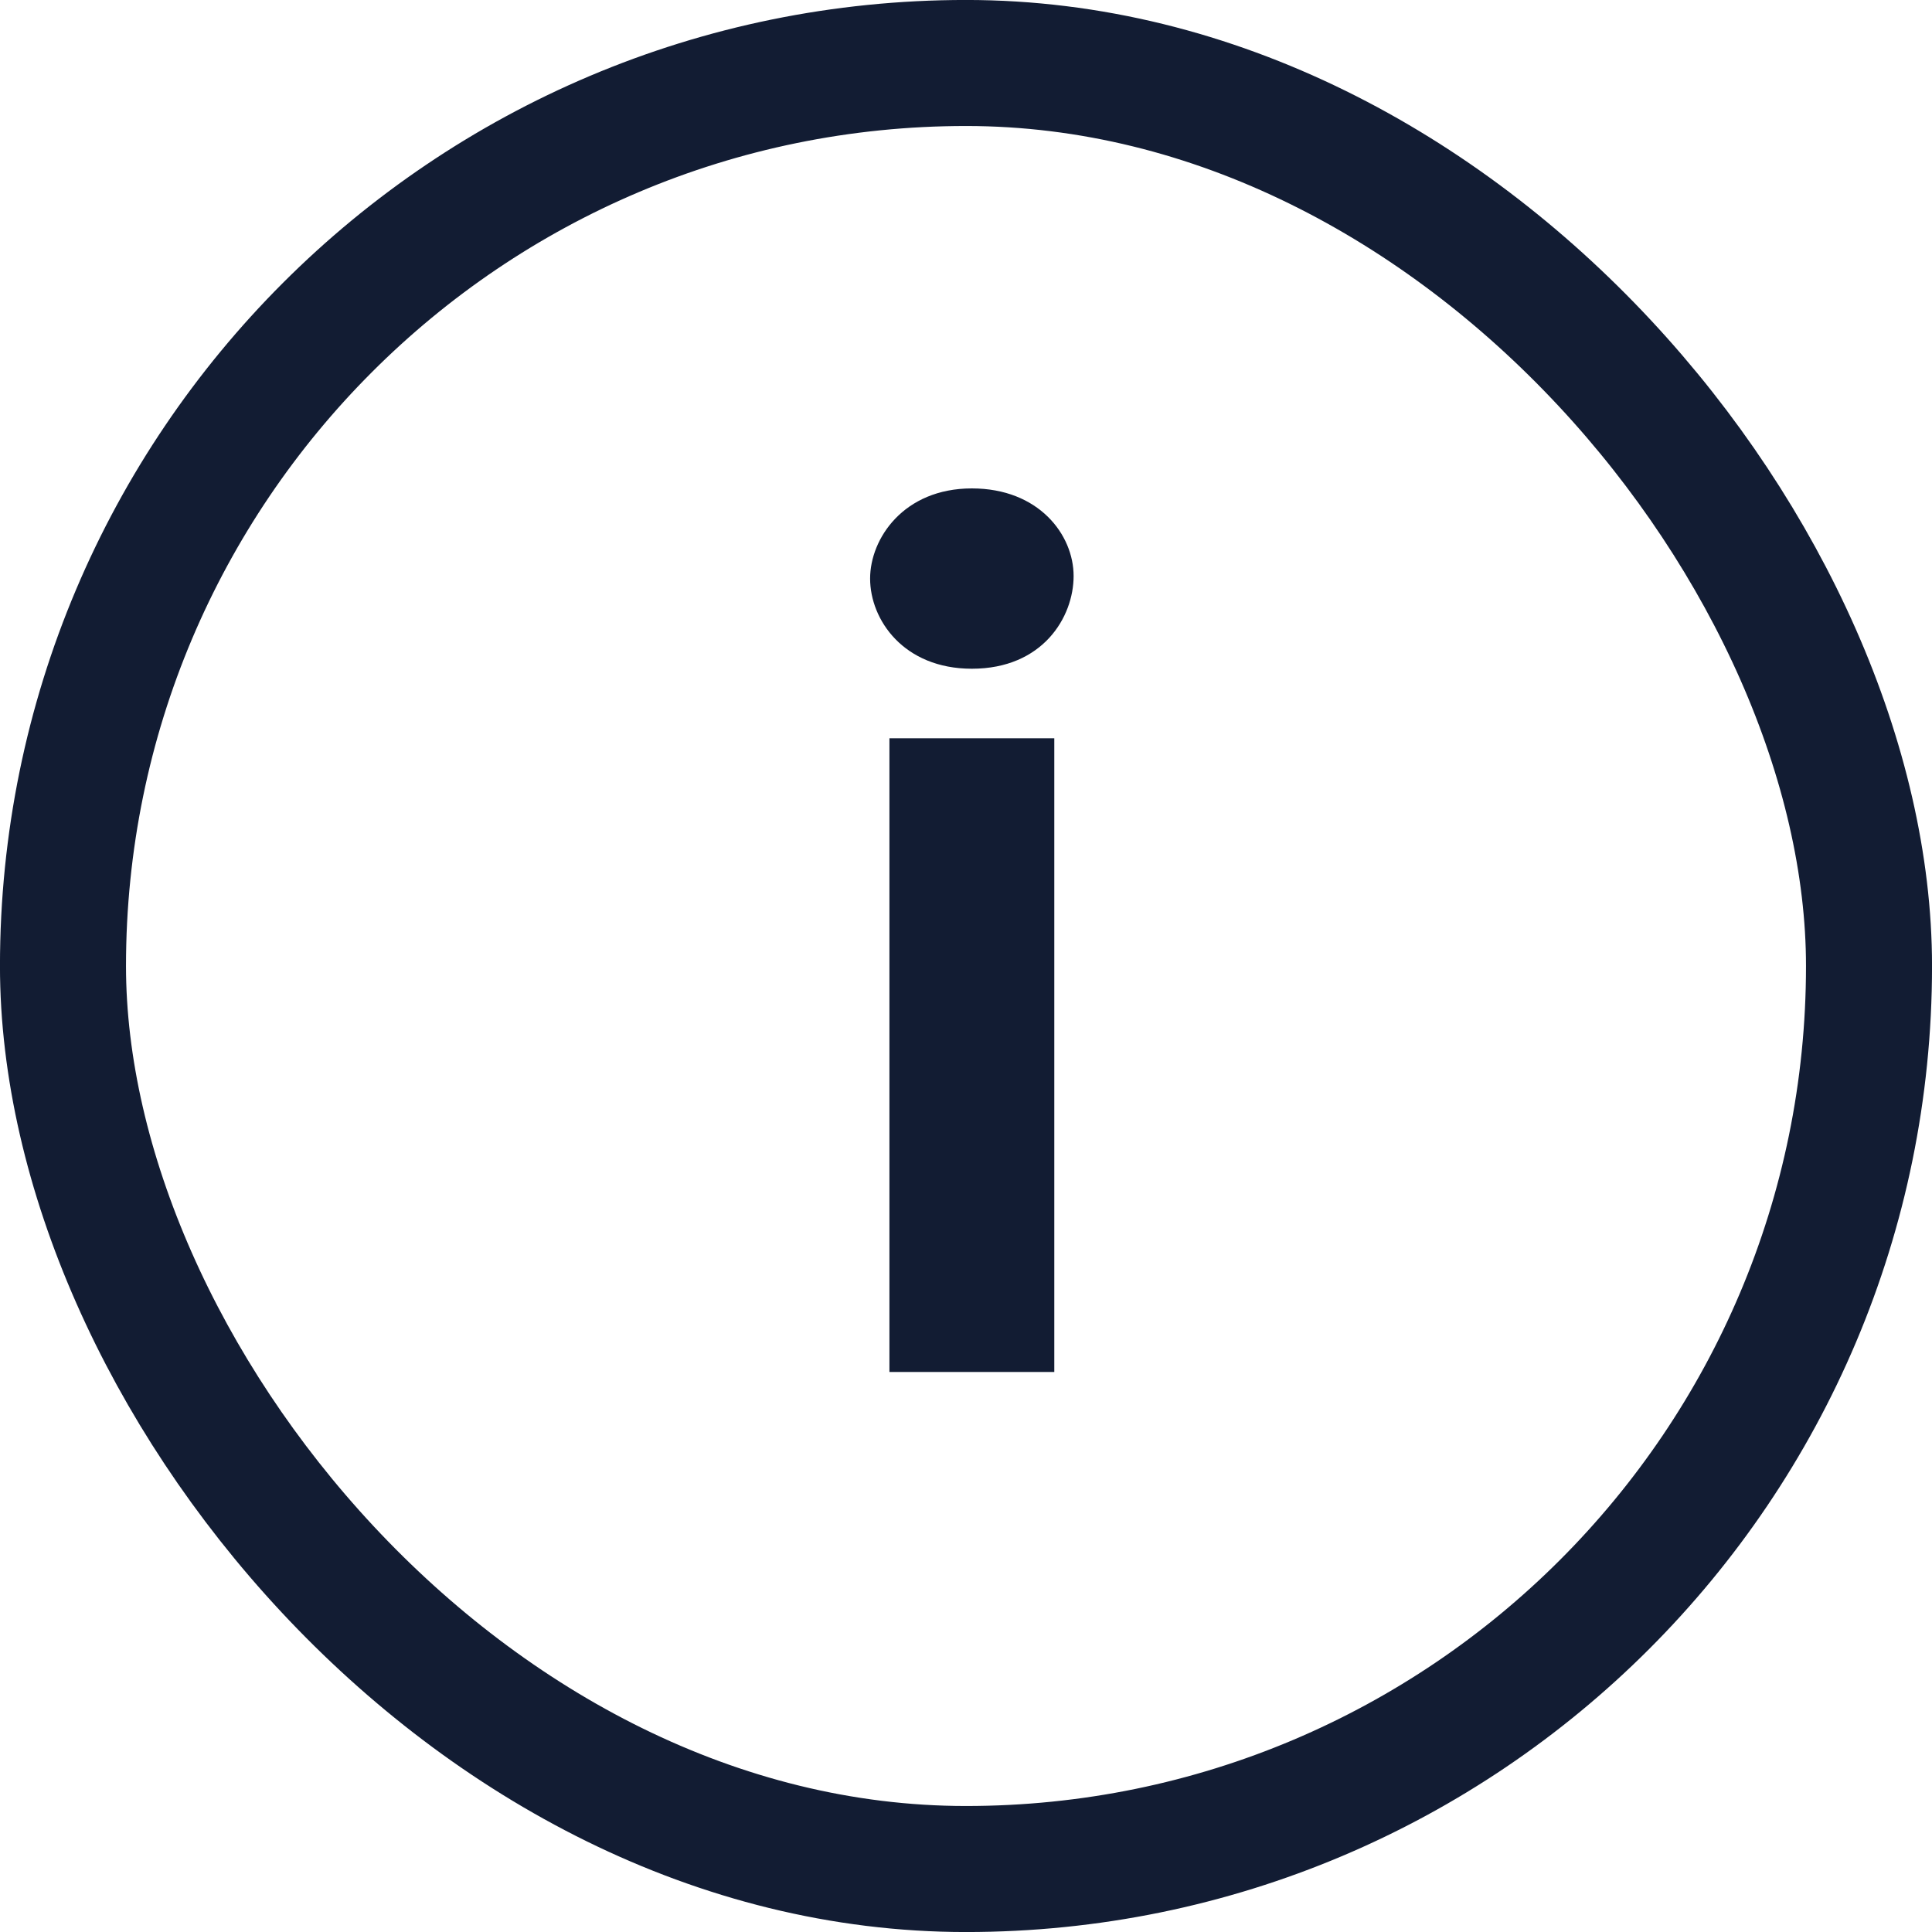
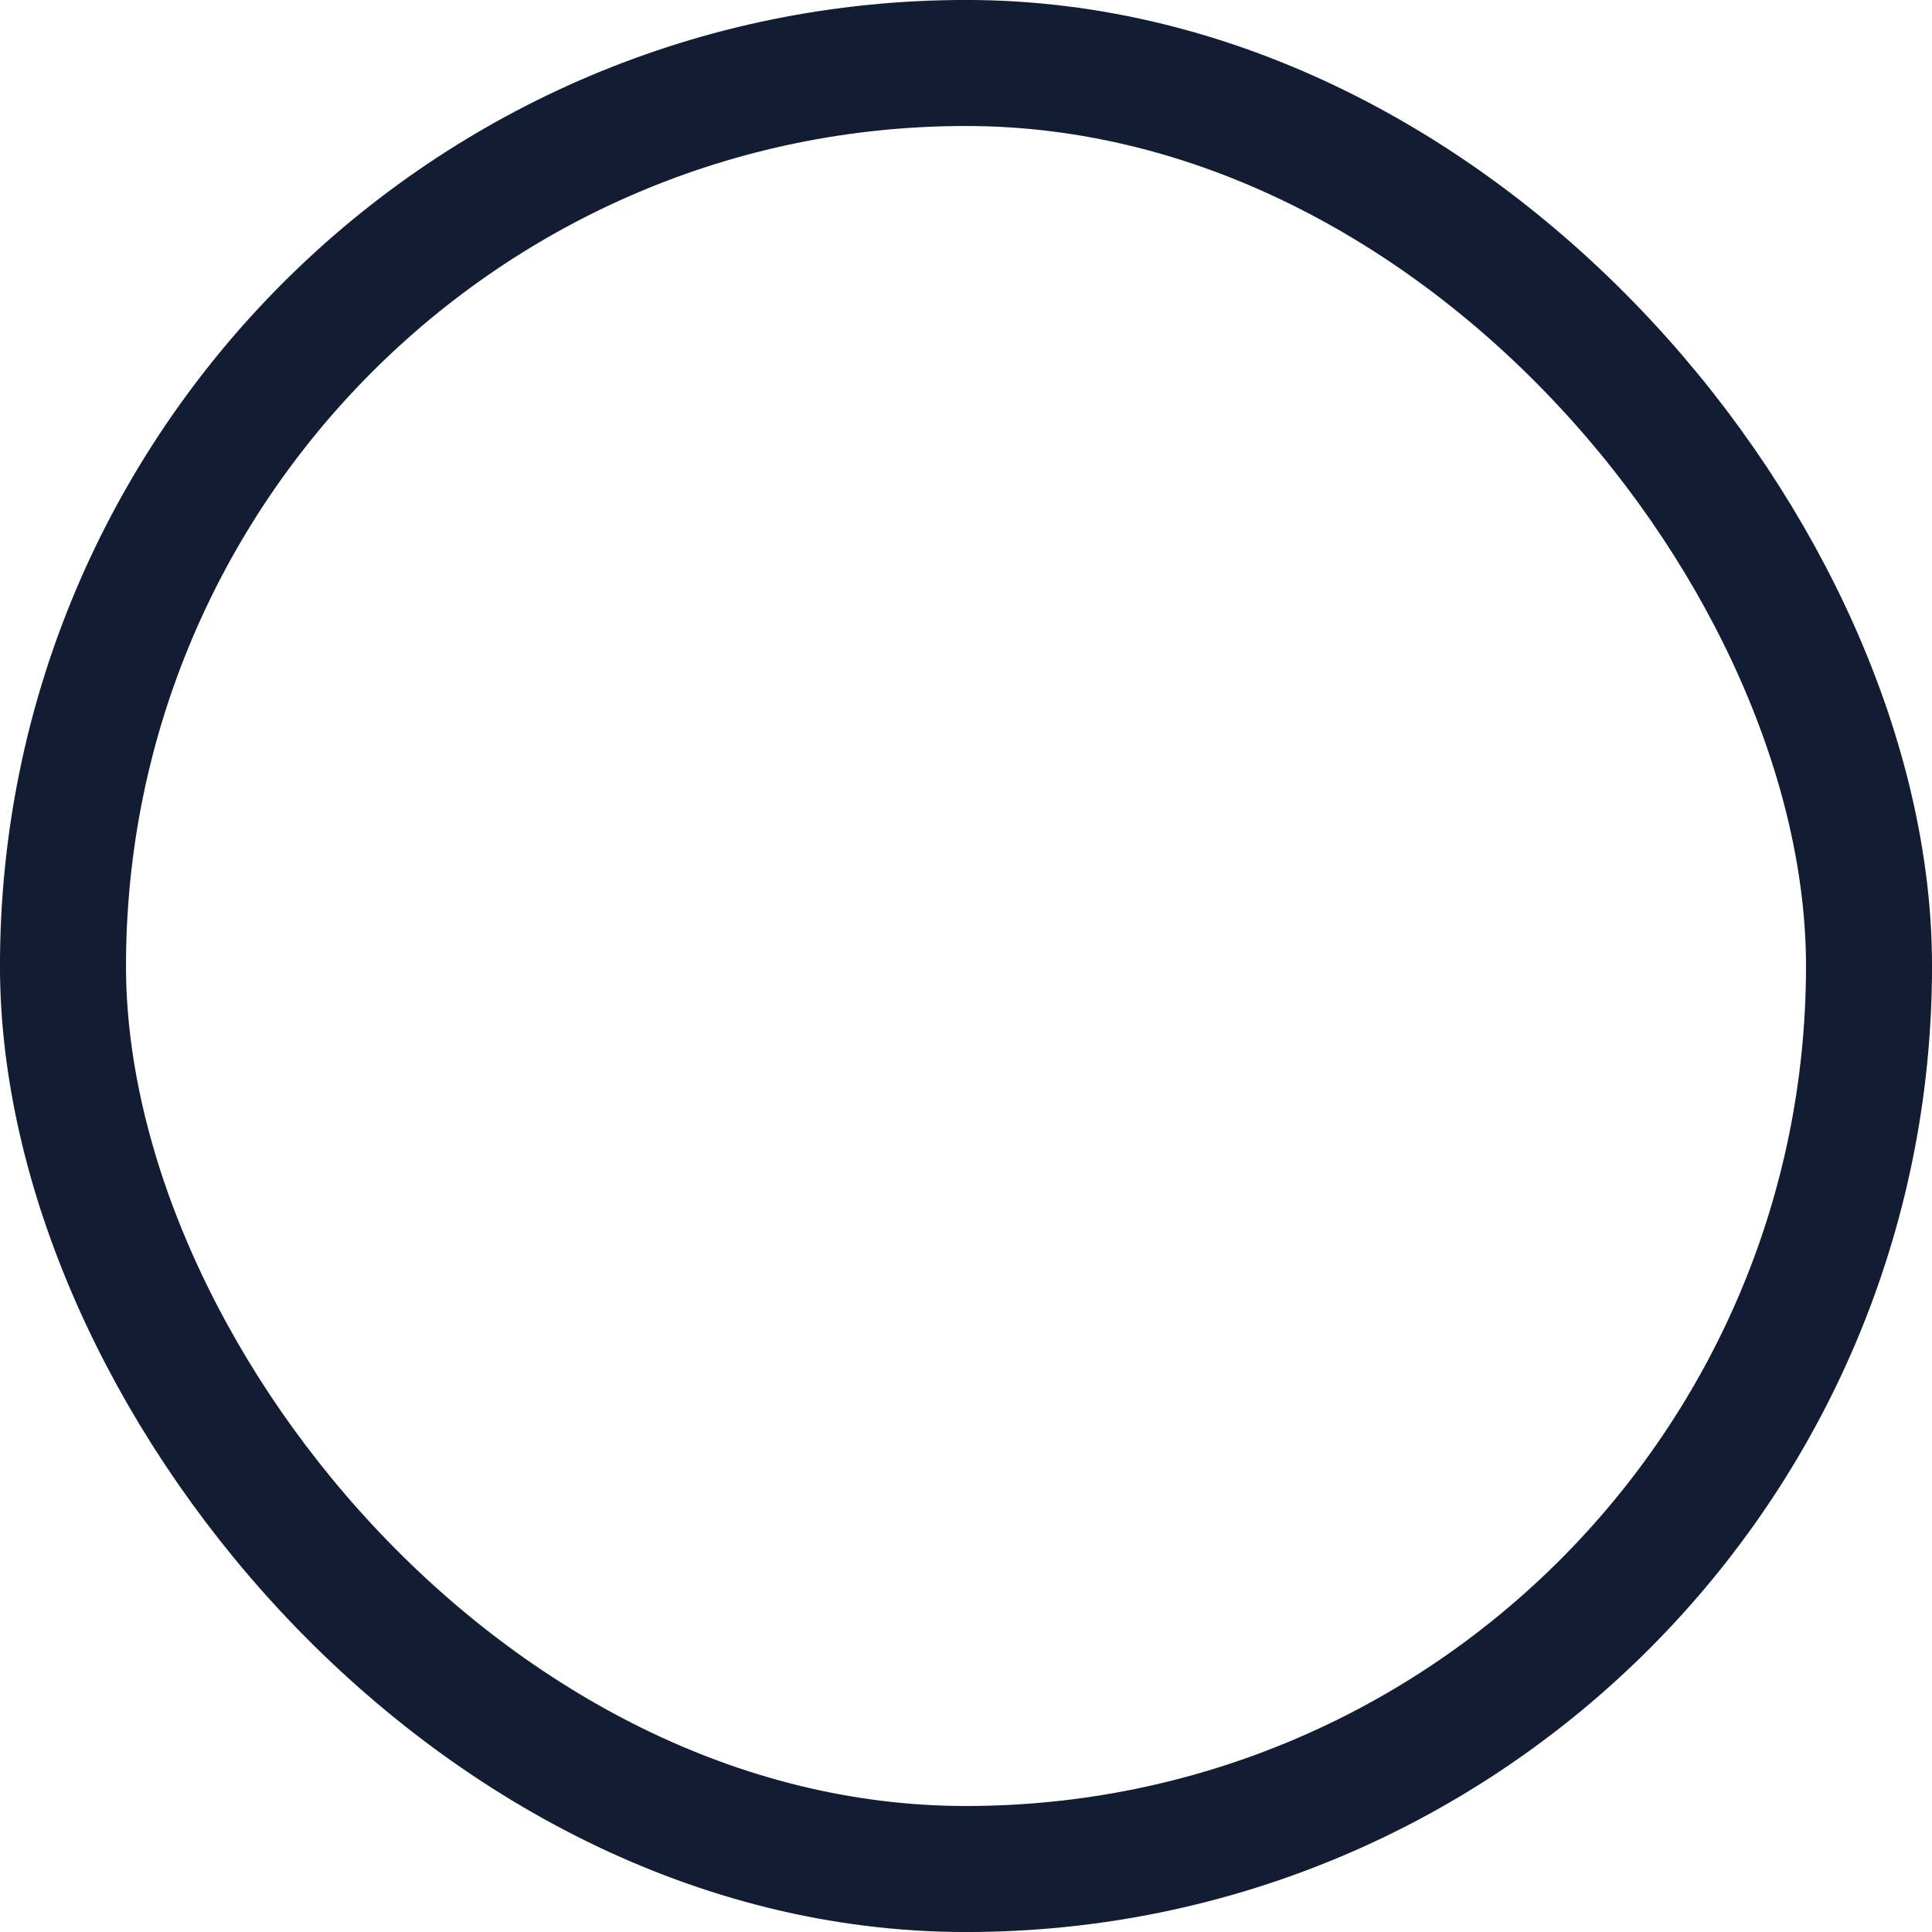
<svg xmlns="http://www.w3.org/2000/svg" width="30" height="30" viewBox="0 0 30 30" fill="none">
  <rect x="0.978" y="0.978" width="28.044" height="28.044" rx="14.022" stroke="#121C33" stroke-width="1.957" />
-   <path d="M13.511 8.984C13.511 8.364 14.031 7.584 15.091 7.584C16.131 7.584 16.671 8.304 16.671 8.944C16.671 9.584 16.191 10.384 15.091 10.384C14.031 10.384 13.511 9.624 13.511 8.984ZM16.371 21.304H13.811V11.464H16.371V21.304Z" fill="#121C33" />
</svg>